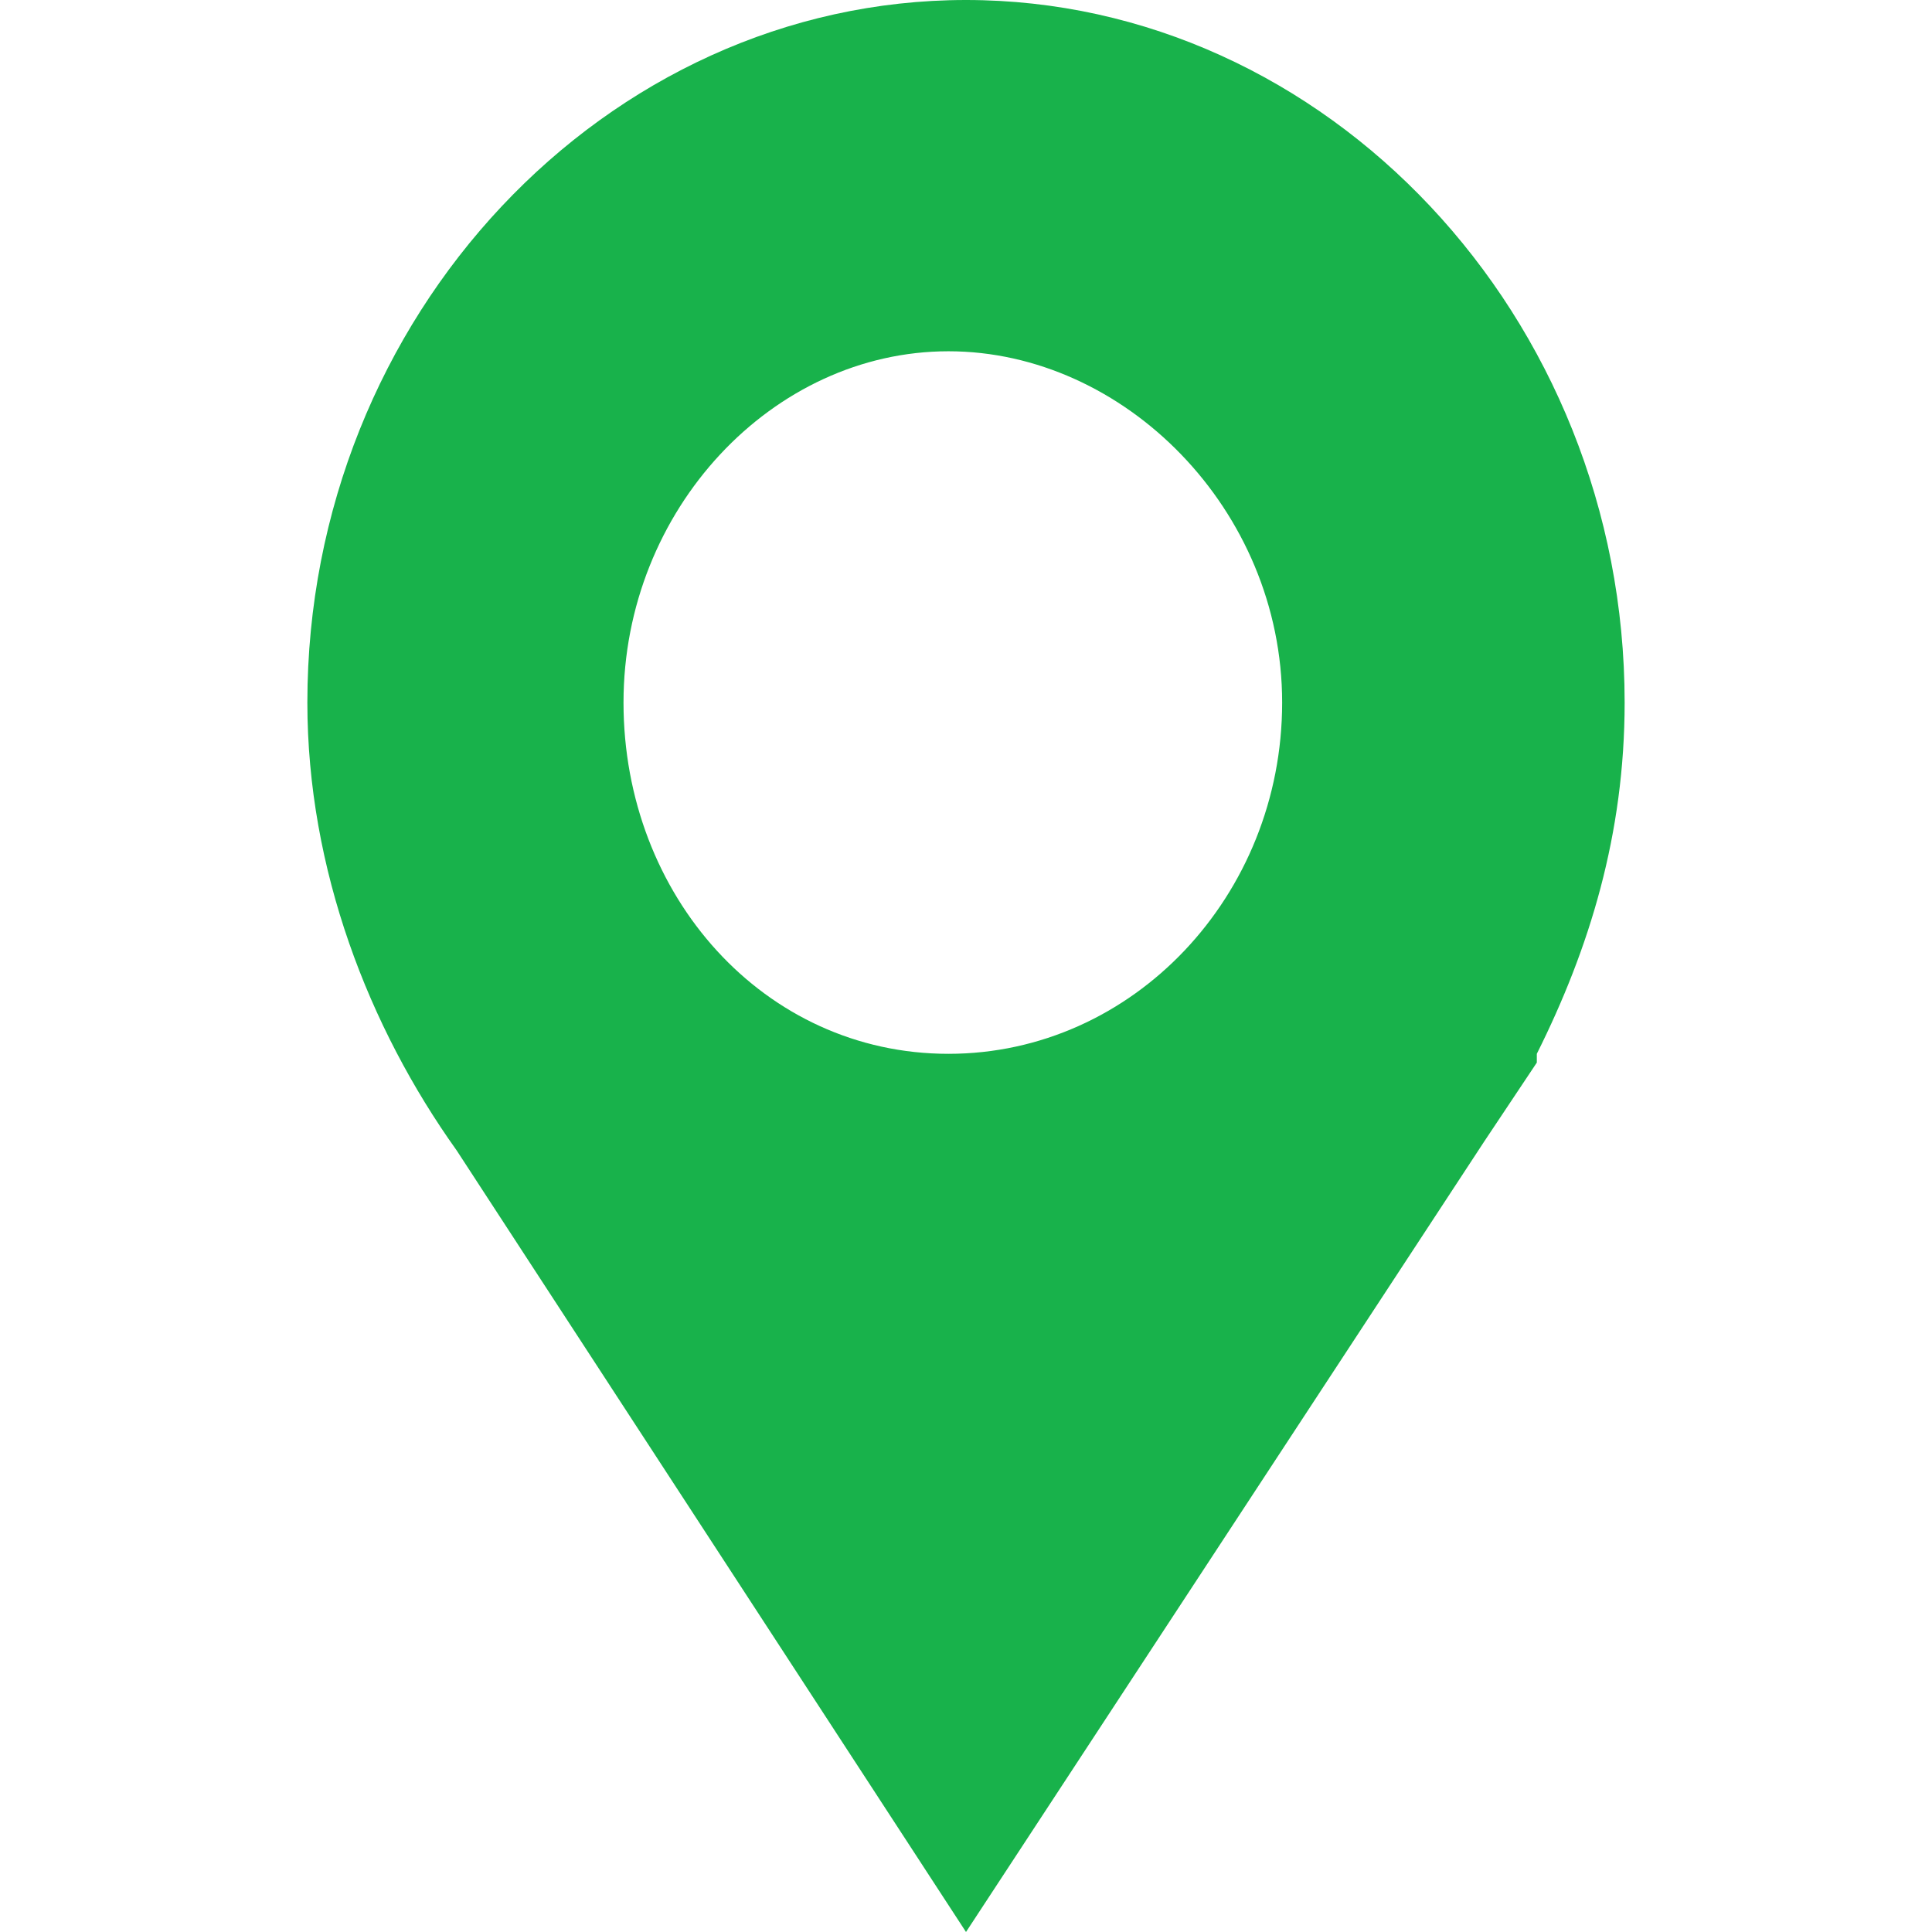
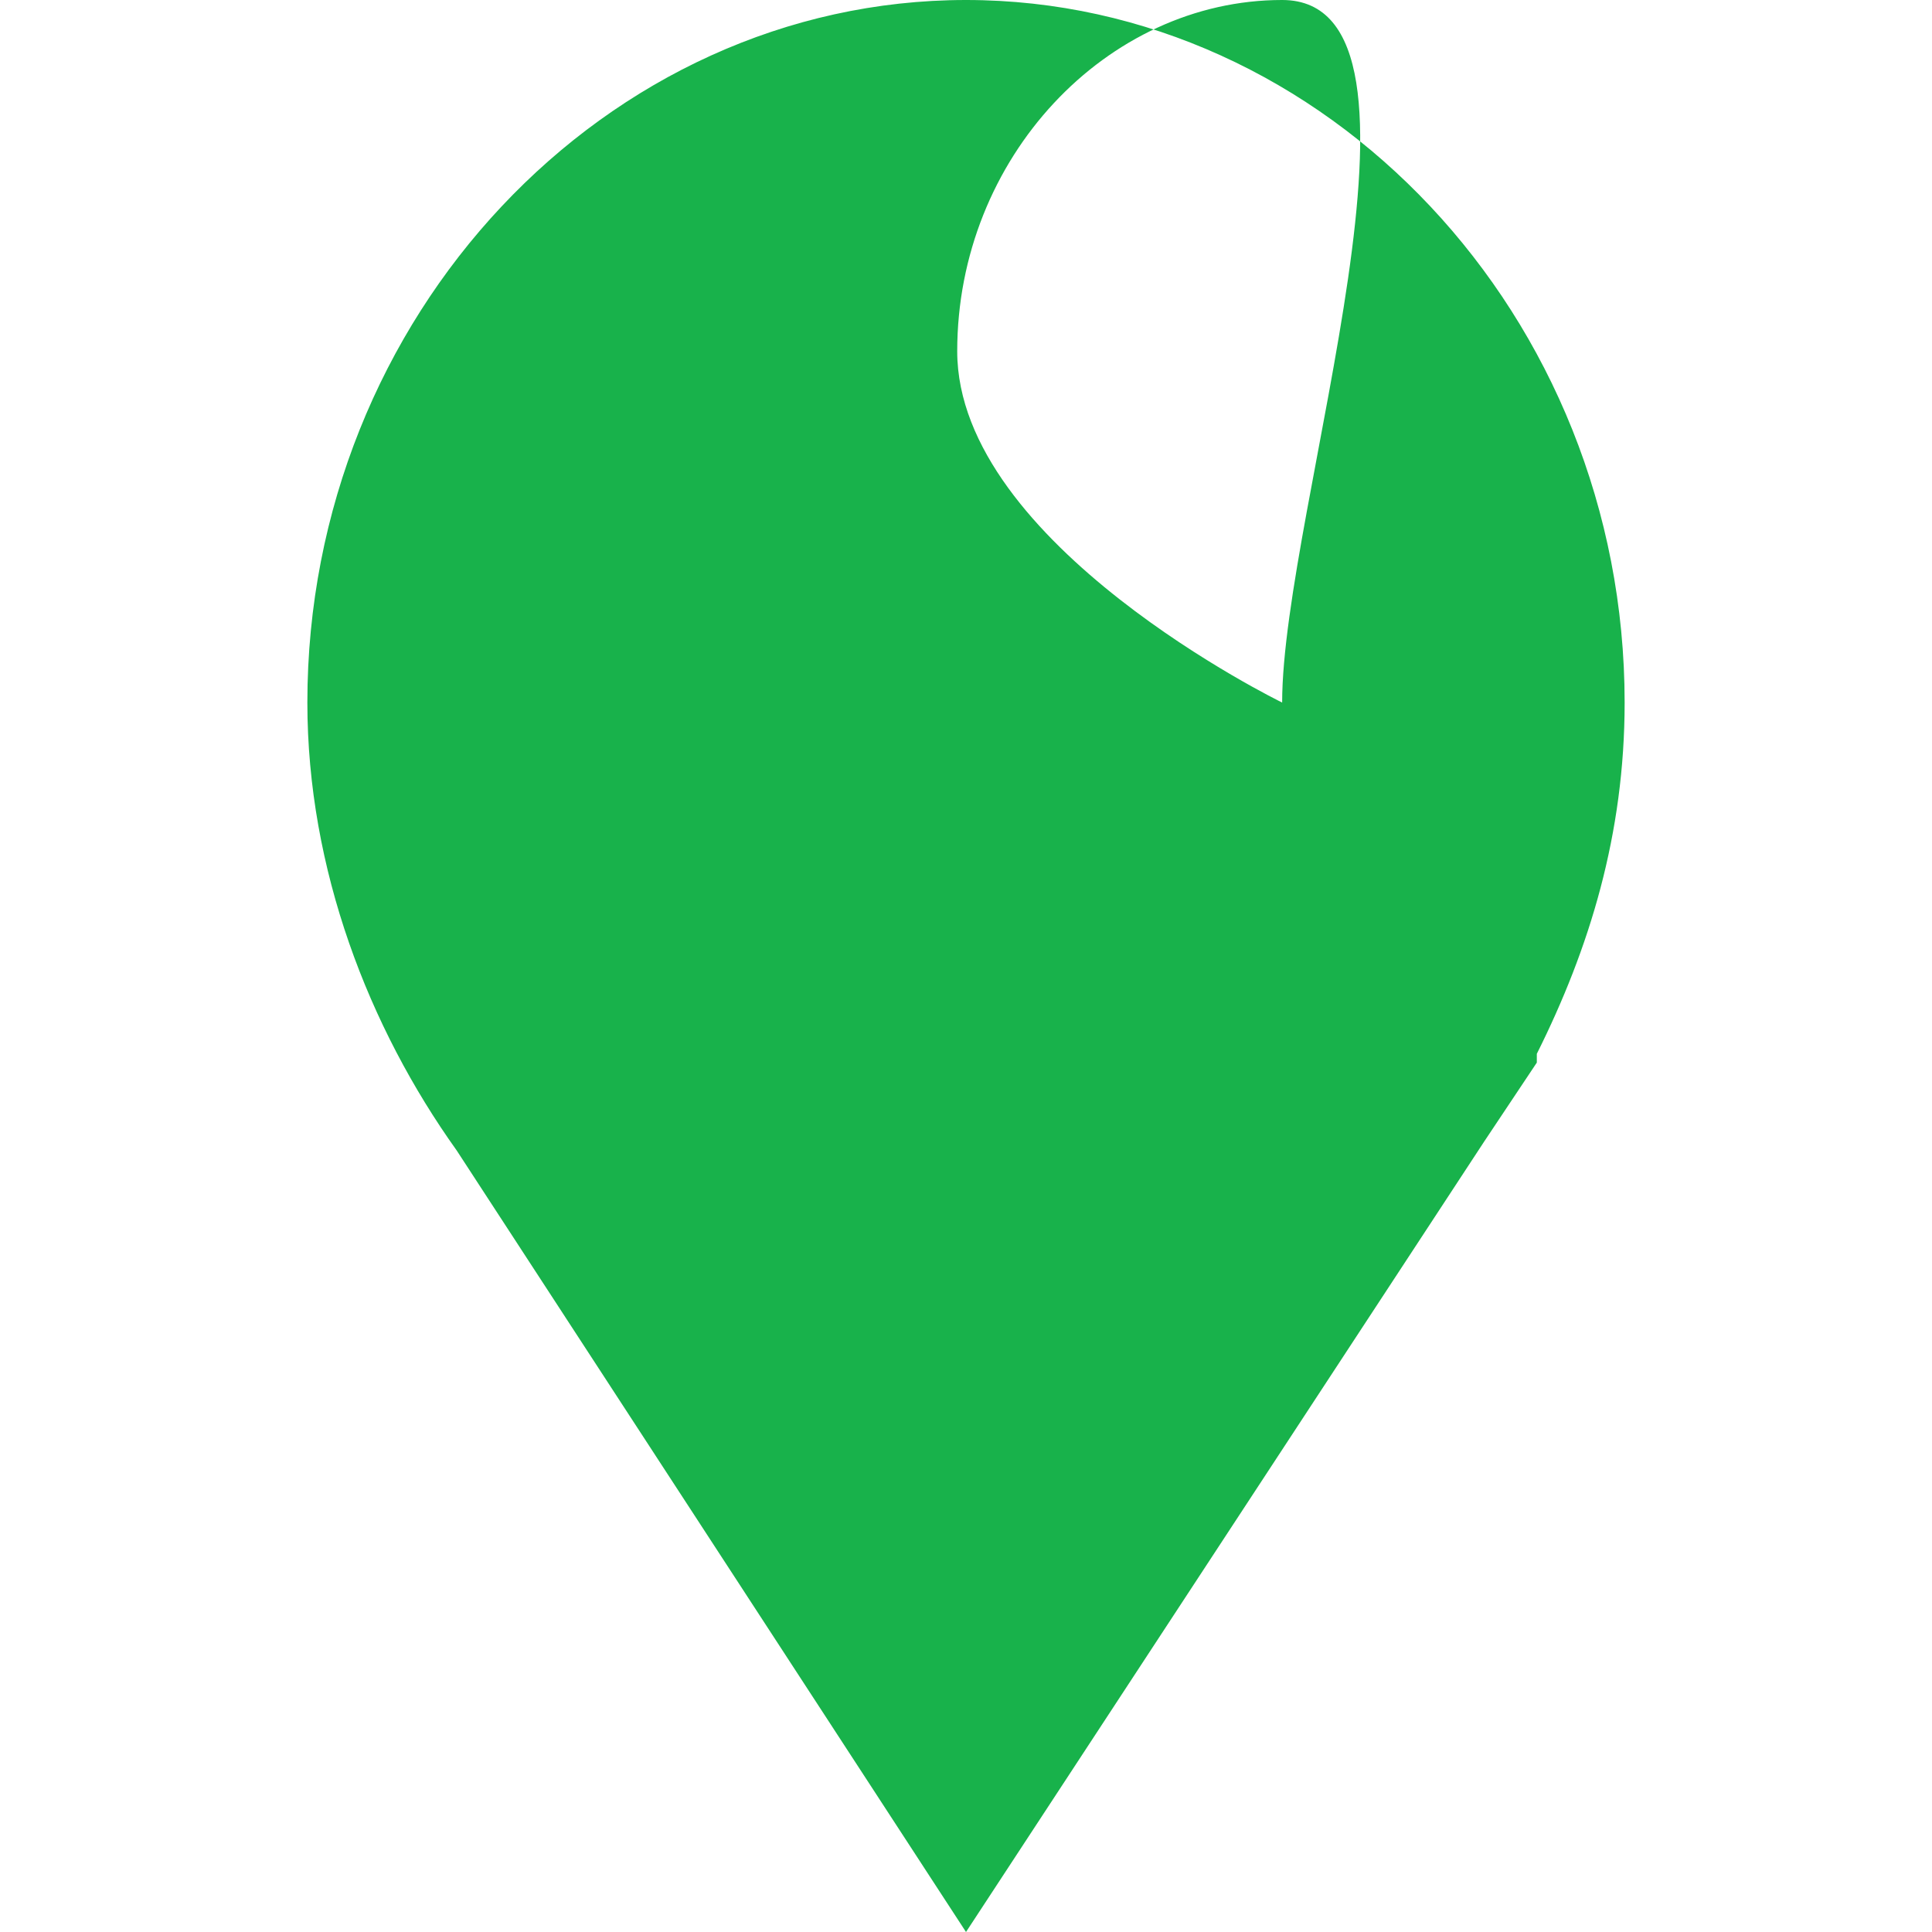
<svg xmlns="http://www.w3.org/2000/svg" version="1.1" id="Layer_1" x="0px" y="0px" viewBox="0 0 22 22" style="enable-background:new 0 0 22 22;" xml:space="preserve">
  <style type="text/css">
	.st0{fill-rule:evenodd;clip-rule:evenodd;fill:#18B24B;}
</style>
  <g>
-     <path class="st0" d="M18.5,8c0-4.4-3.4-8-7.5-8S3.5,3.6,3.5,8c0,1.9,0.7,3.7,1.7,5.1L11,22l5.9-9c0.2-0.3,0.4-0.6,0.6-0.9l0-0.1h0   C18.1,10.8,18.5,9.5,18.5,8z M14.6,8c0,2.2-1.7,4-3.8,4s-3.7-1.8-3.7-4s1.7-4,3.7-4S14.6,5.8,14.6,8z" />
+     <path class="st0" d="M18.5,8c0-4.4-3.4-8-7.5-8S3.5,3.6,3.5,8c0,1.9,0.7,3.7,1.7,5.1L11,22l5.9-9c0.2-0.3,0.4-0.6,0.6-0.9l0-0.1h0   C18.1,10.8,18.5,9.5,18.5,8z M14.6,8s-3.7-1.8-3.7-4s1.7-4,3.7-4S14.6,5.8,14.6,8z" />
  </g>
</svg>